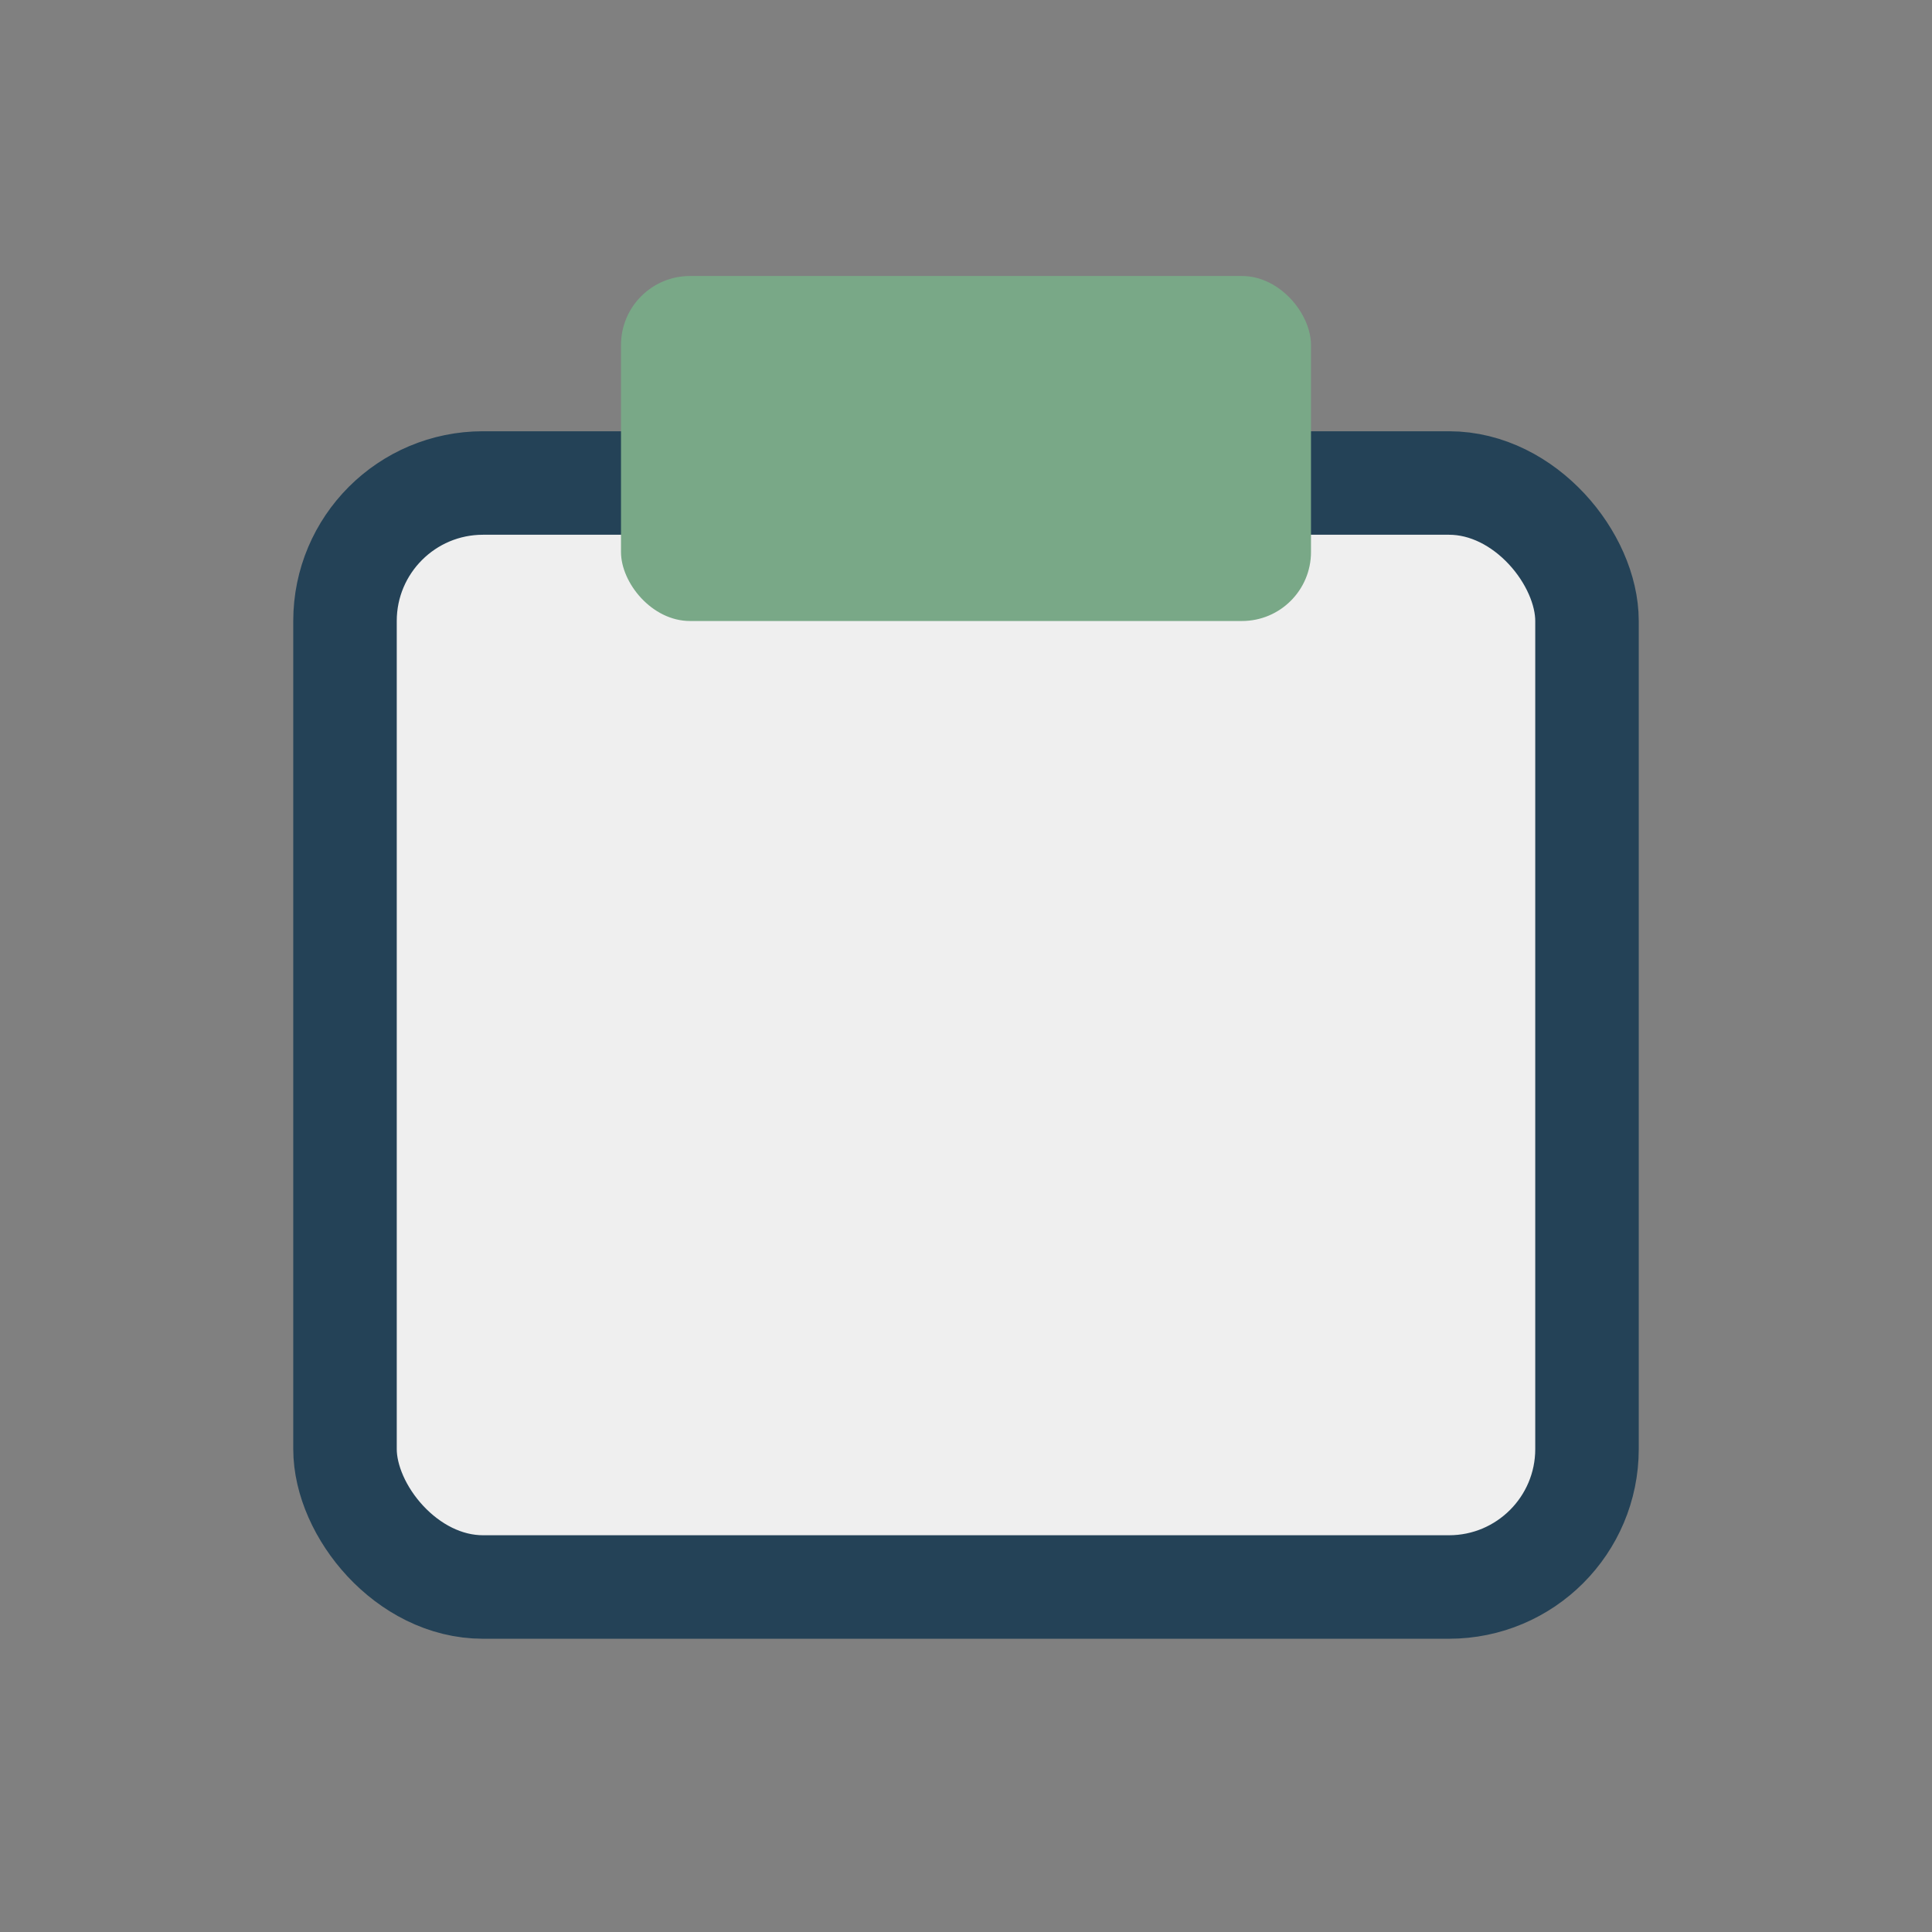
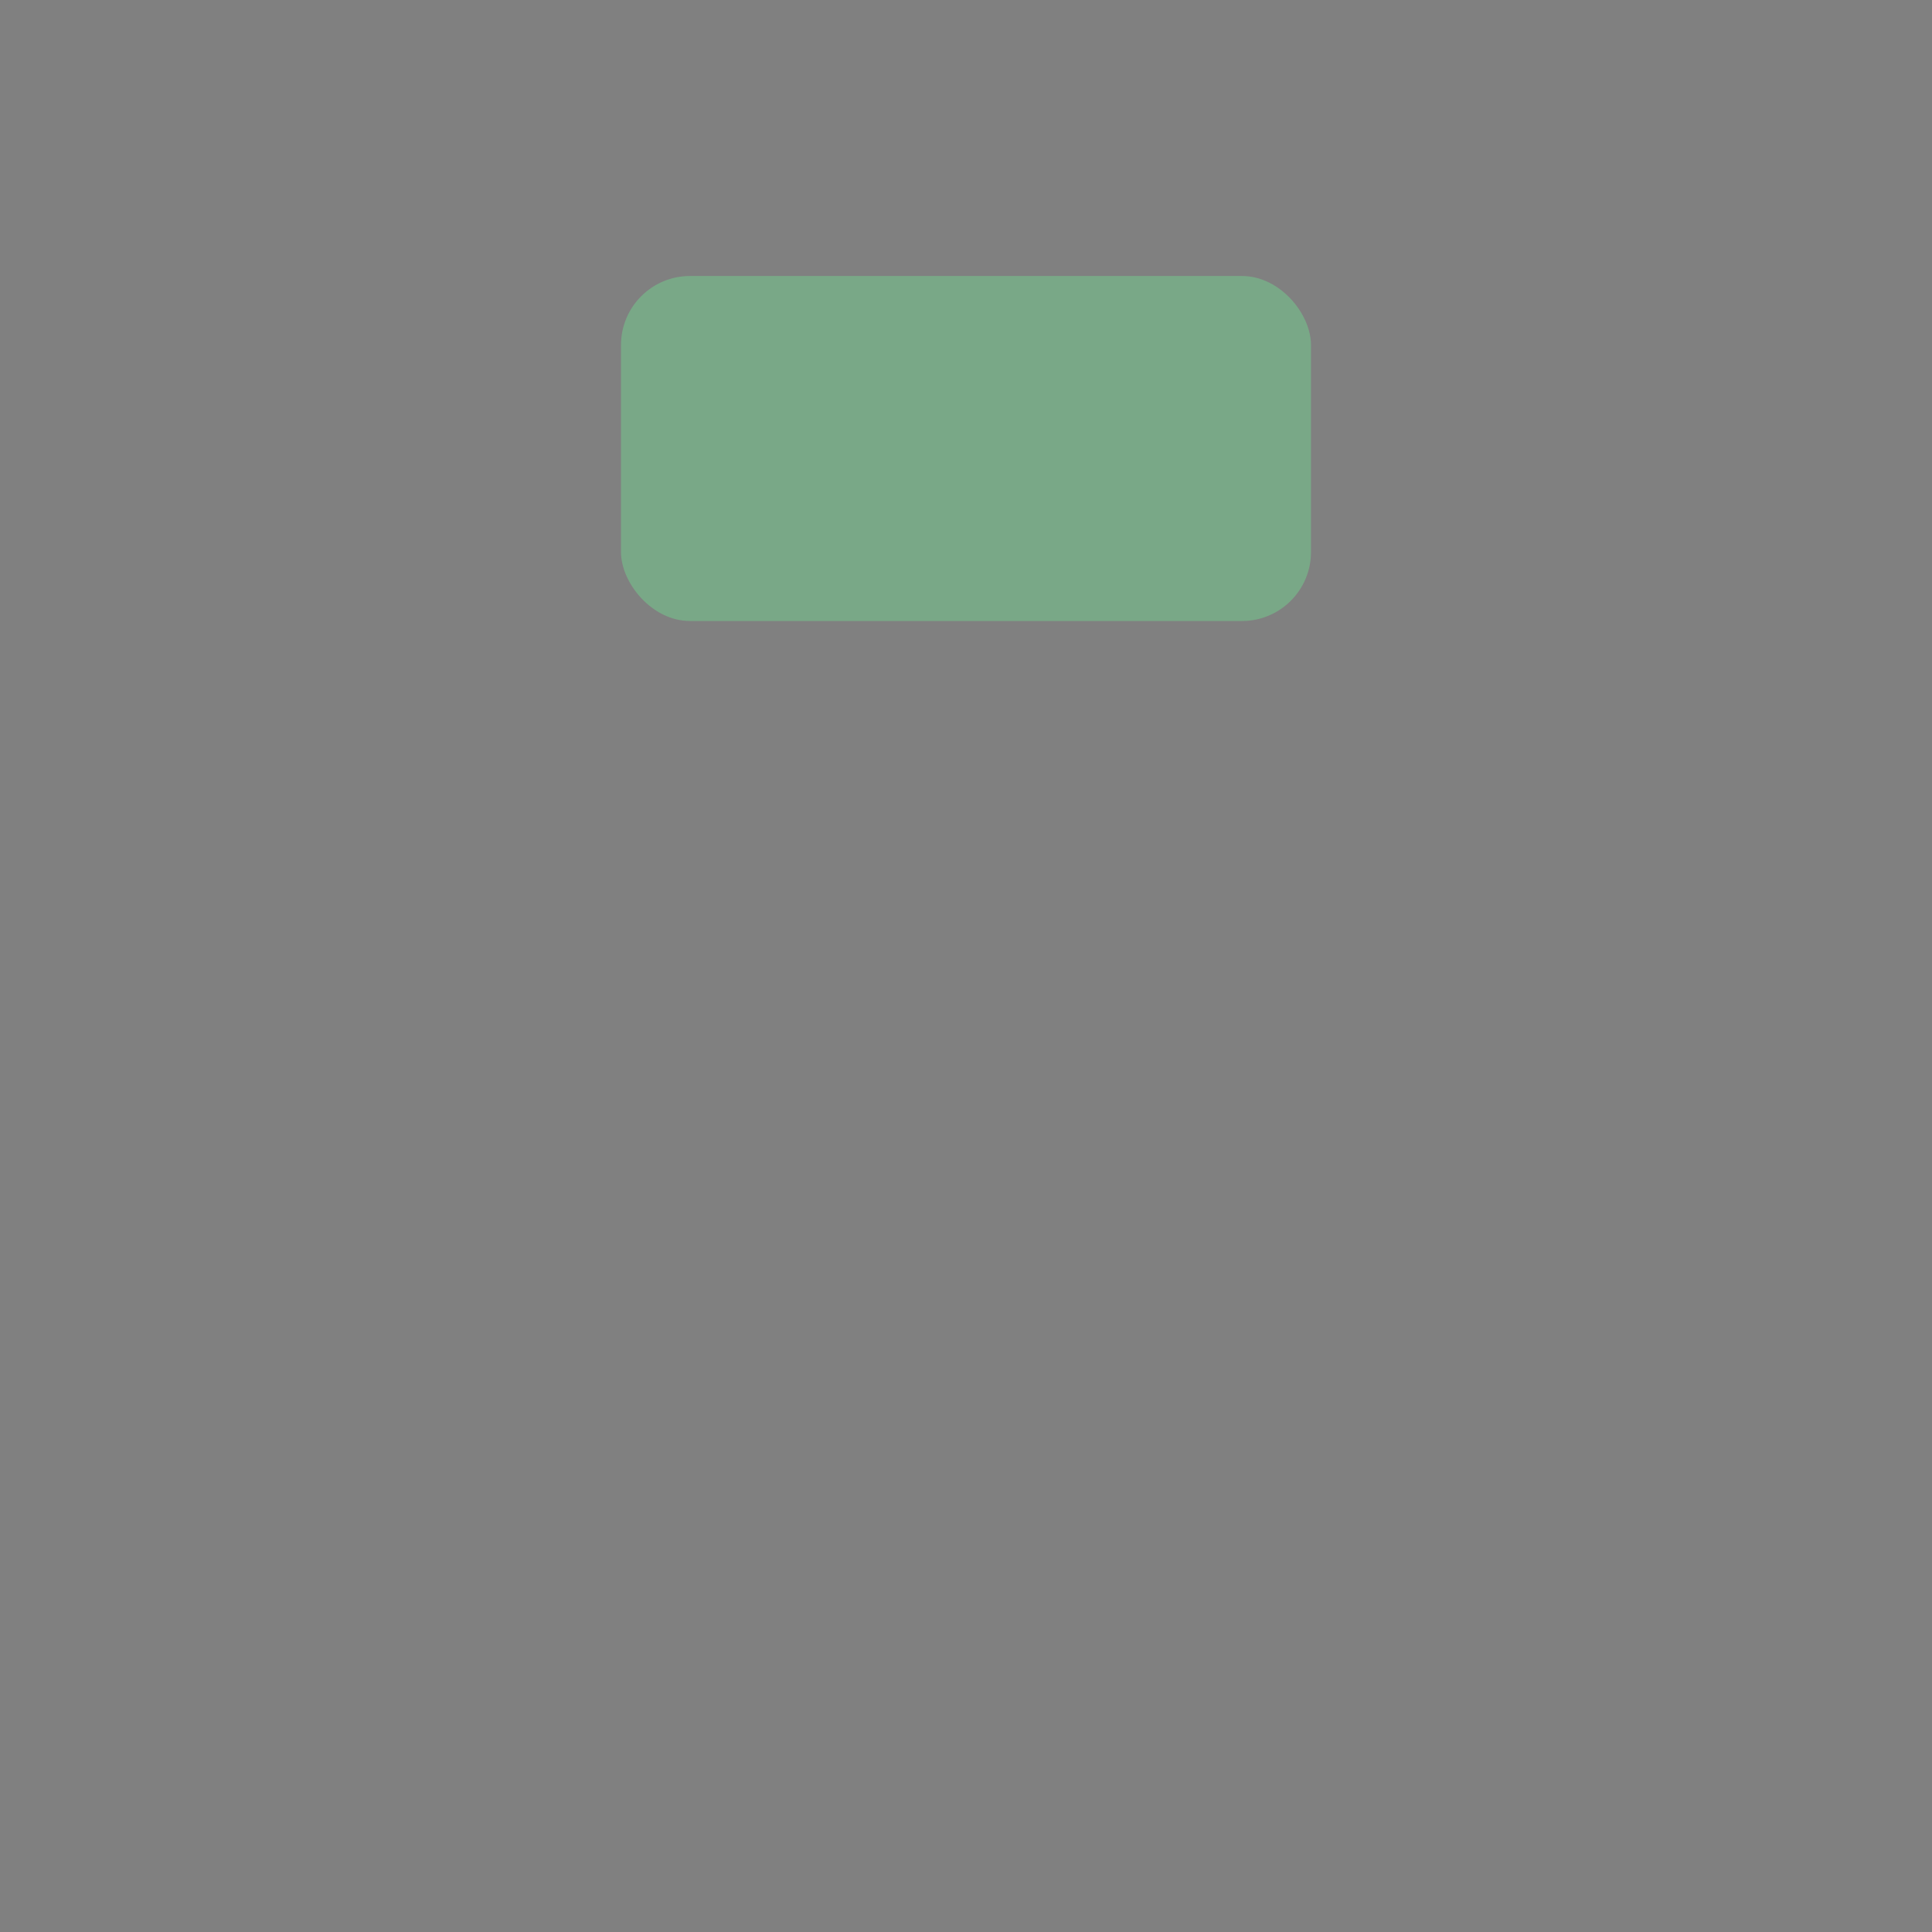
<svg xmlns="http://www.w3.org/2000/svg" width="28" height="28" viewBox="0 0 28 28">
  <rect x="0" y="0" width="28" height="28" fill="#808080" stroke="none" />
-   <rect x="5" y="7" width="18" height="16" rx="2" fill="#EFEFEF" stroke="#244257" stroke-width="1.5" />
  <rect x="9" y="4" width="10" height="5" rx="1" fill="#79A887" />
</svg>